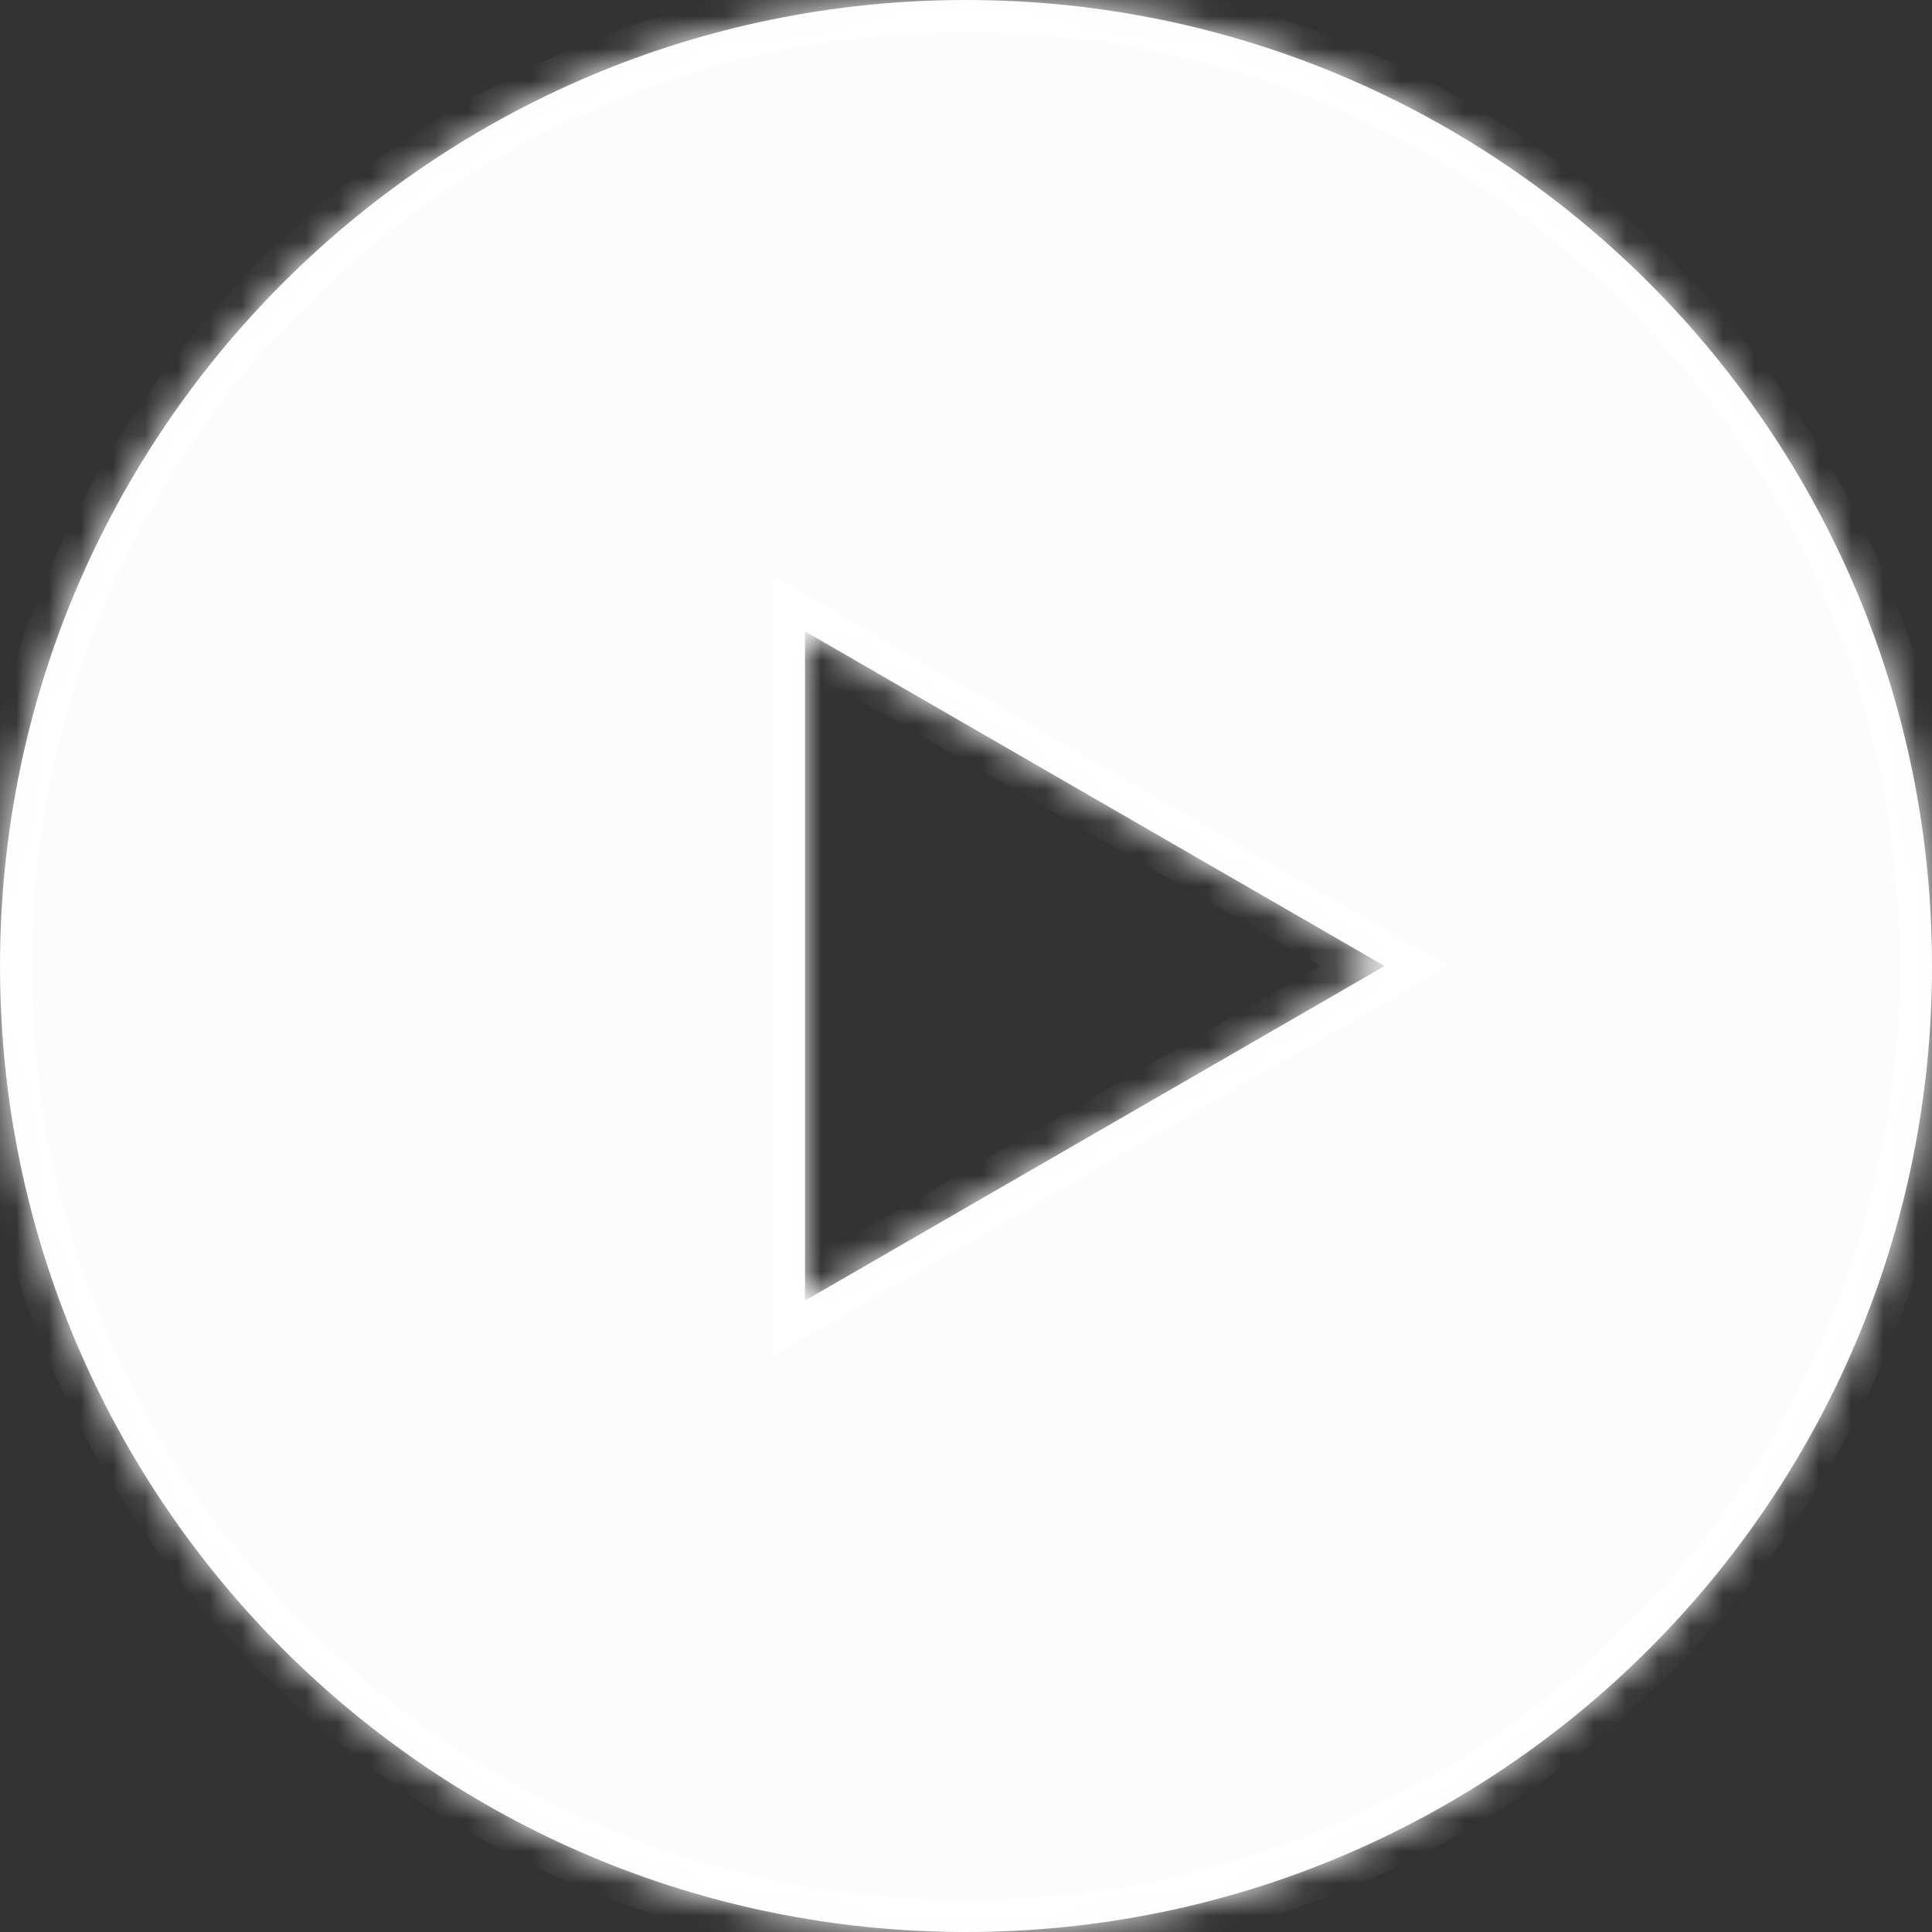
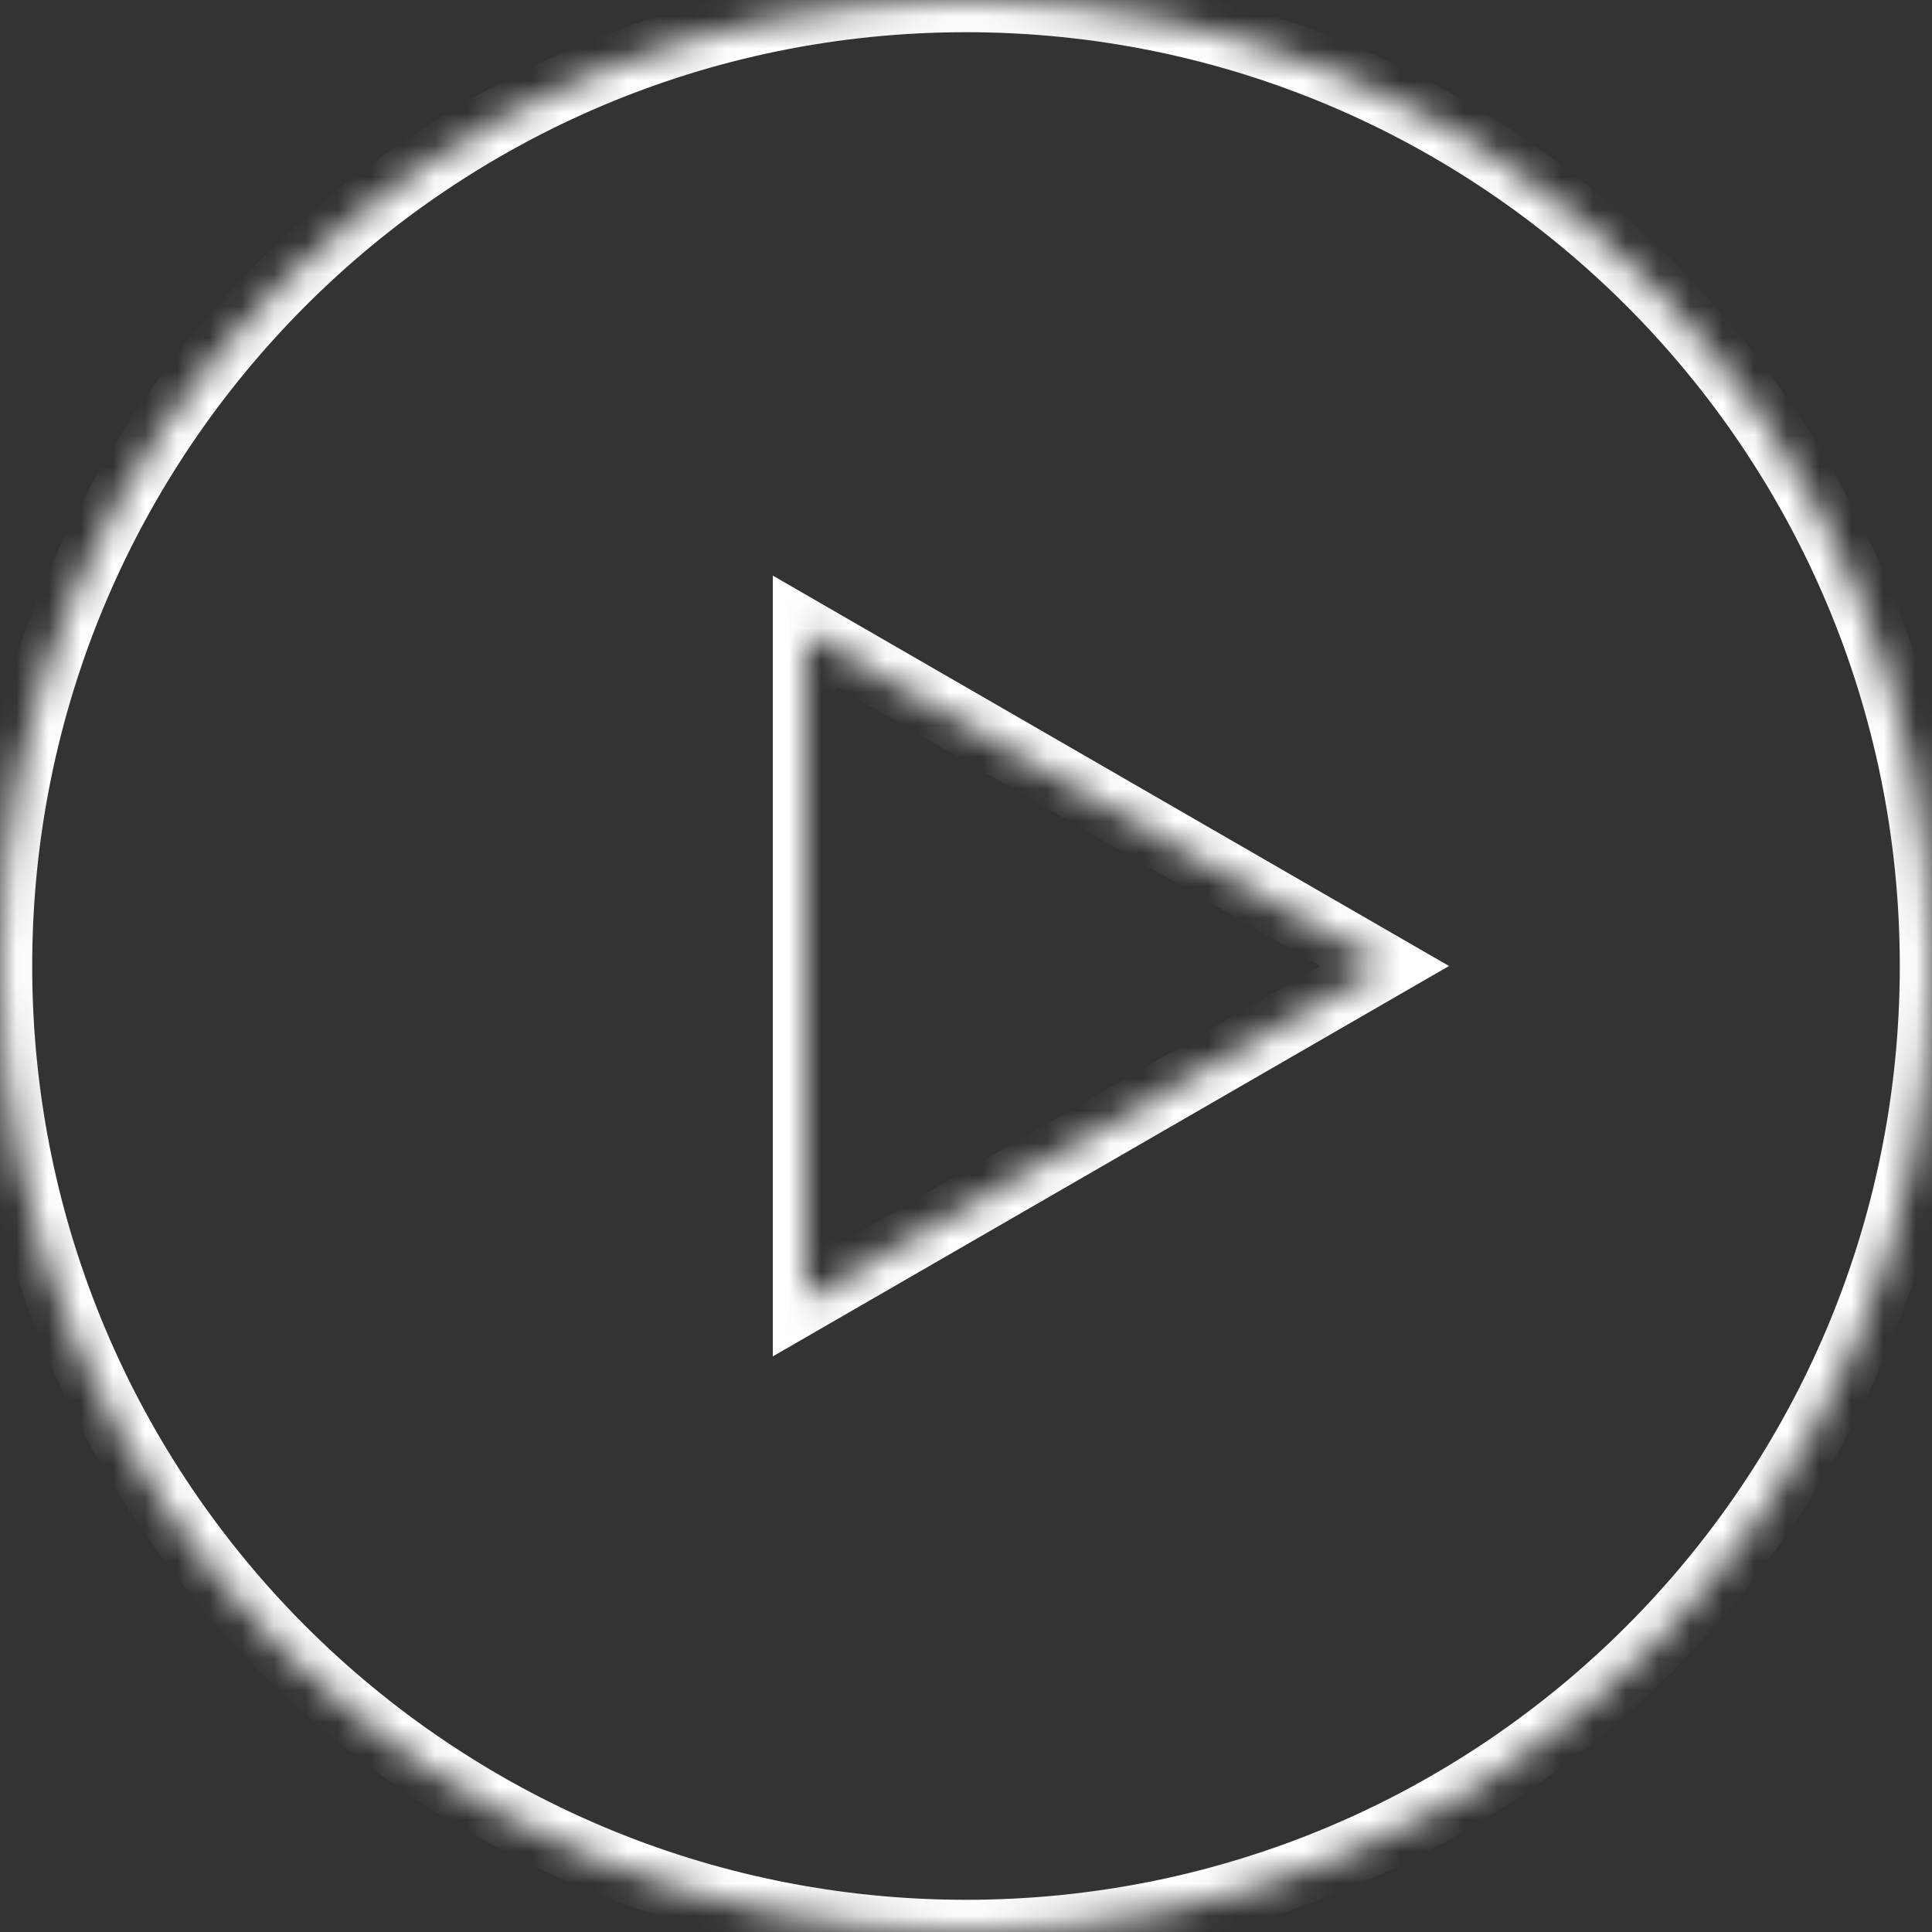
<svg xmlns="http://www.w3.org/2000/svg" width="60" height="60" viewBox="0 0 60 60" fill="none">
  <rect x="0" y="0" width="60" height="60" fill="#333333" stroke="none" />
  <mask id="path-1-inside-1_506_22" fill="white">
    <path fill-rule="evenodd" clip-rule="evenodd" d="M30 60C46.569 60 60 46.569 60 30C60 13.431 46.569 0 30 0C13.431 0 0 13.431 0 30C0 46.569 13.431 60 30 60ZM25 40.392L43 30L25 19.608L25 40.392Z" />
  </mask>
-   <path fill-rule="evenodd" clip-rule="evenodd" d="M30 60C46.569 60 60 46.569 60 30C60 13.431 46.569 0 30 0C13.431 0 0 13.431 0 30C0 46.569 13.431 60 30 60ZM25 40.392L43 30L25 19.608L25 40.392Z" fill="#FCFCFC" />
  <path d="M43 30L43.5 30.866L45 30L43.5 29.134L43 30ZM25 40.392L24 40.392L24 42.124L25.5 41.258L25 40.392ZM25 19.608L25.5 18.742L24 17.876L24 19.608L25 19.608ZM59 30C59 46.016 46.016 59 30 59V61C47.121 61 61 47.121 61 30H59ZM30 1C46.016 1 59 13.984 59 30H61C61 12.879 47.121 -1 30 -1V1ZM1 30C1 13.984 13.984 1 30 1V-1C12.879 -1 -1 12.879 -1 30H1ZM30 59C13.984 59 1 46.016 1 30H-1C-1 47.121 12.879 61 30 61V59ZM42.5 29.134L24.5 39.526L25.5 41.258L43.5 30.866L42.5 29.134ZM24.5 20.474L42.5 30.866L43.5 29.134L25.5 18.742L24.5 20.474ZM26 40.392L26 19.608L24 19.608L24 40.392L26 40.392Z" fill="white" mask="url(#path-1-inside-1_506_22)" />
</svg>